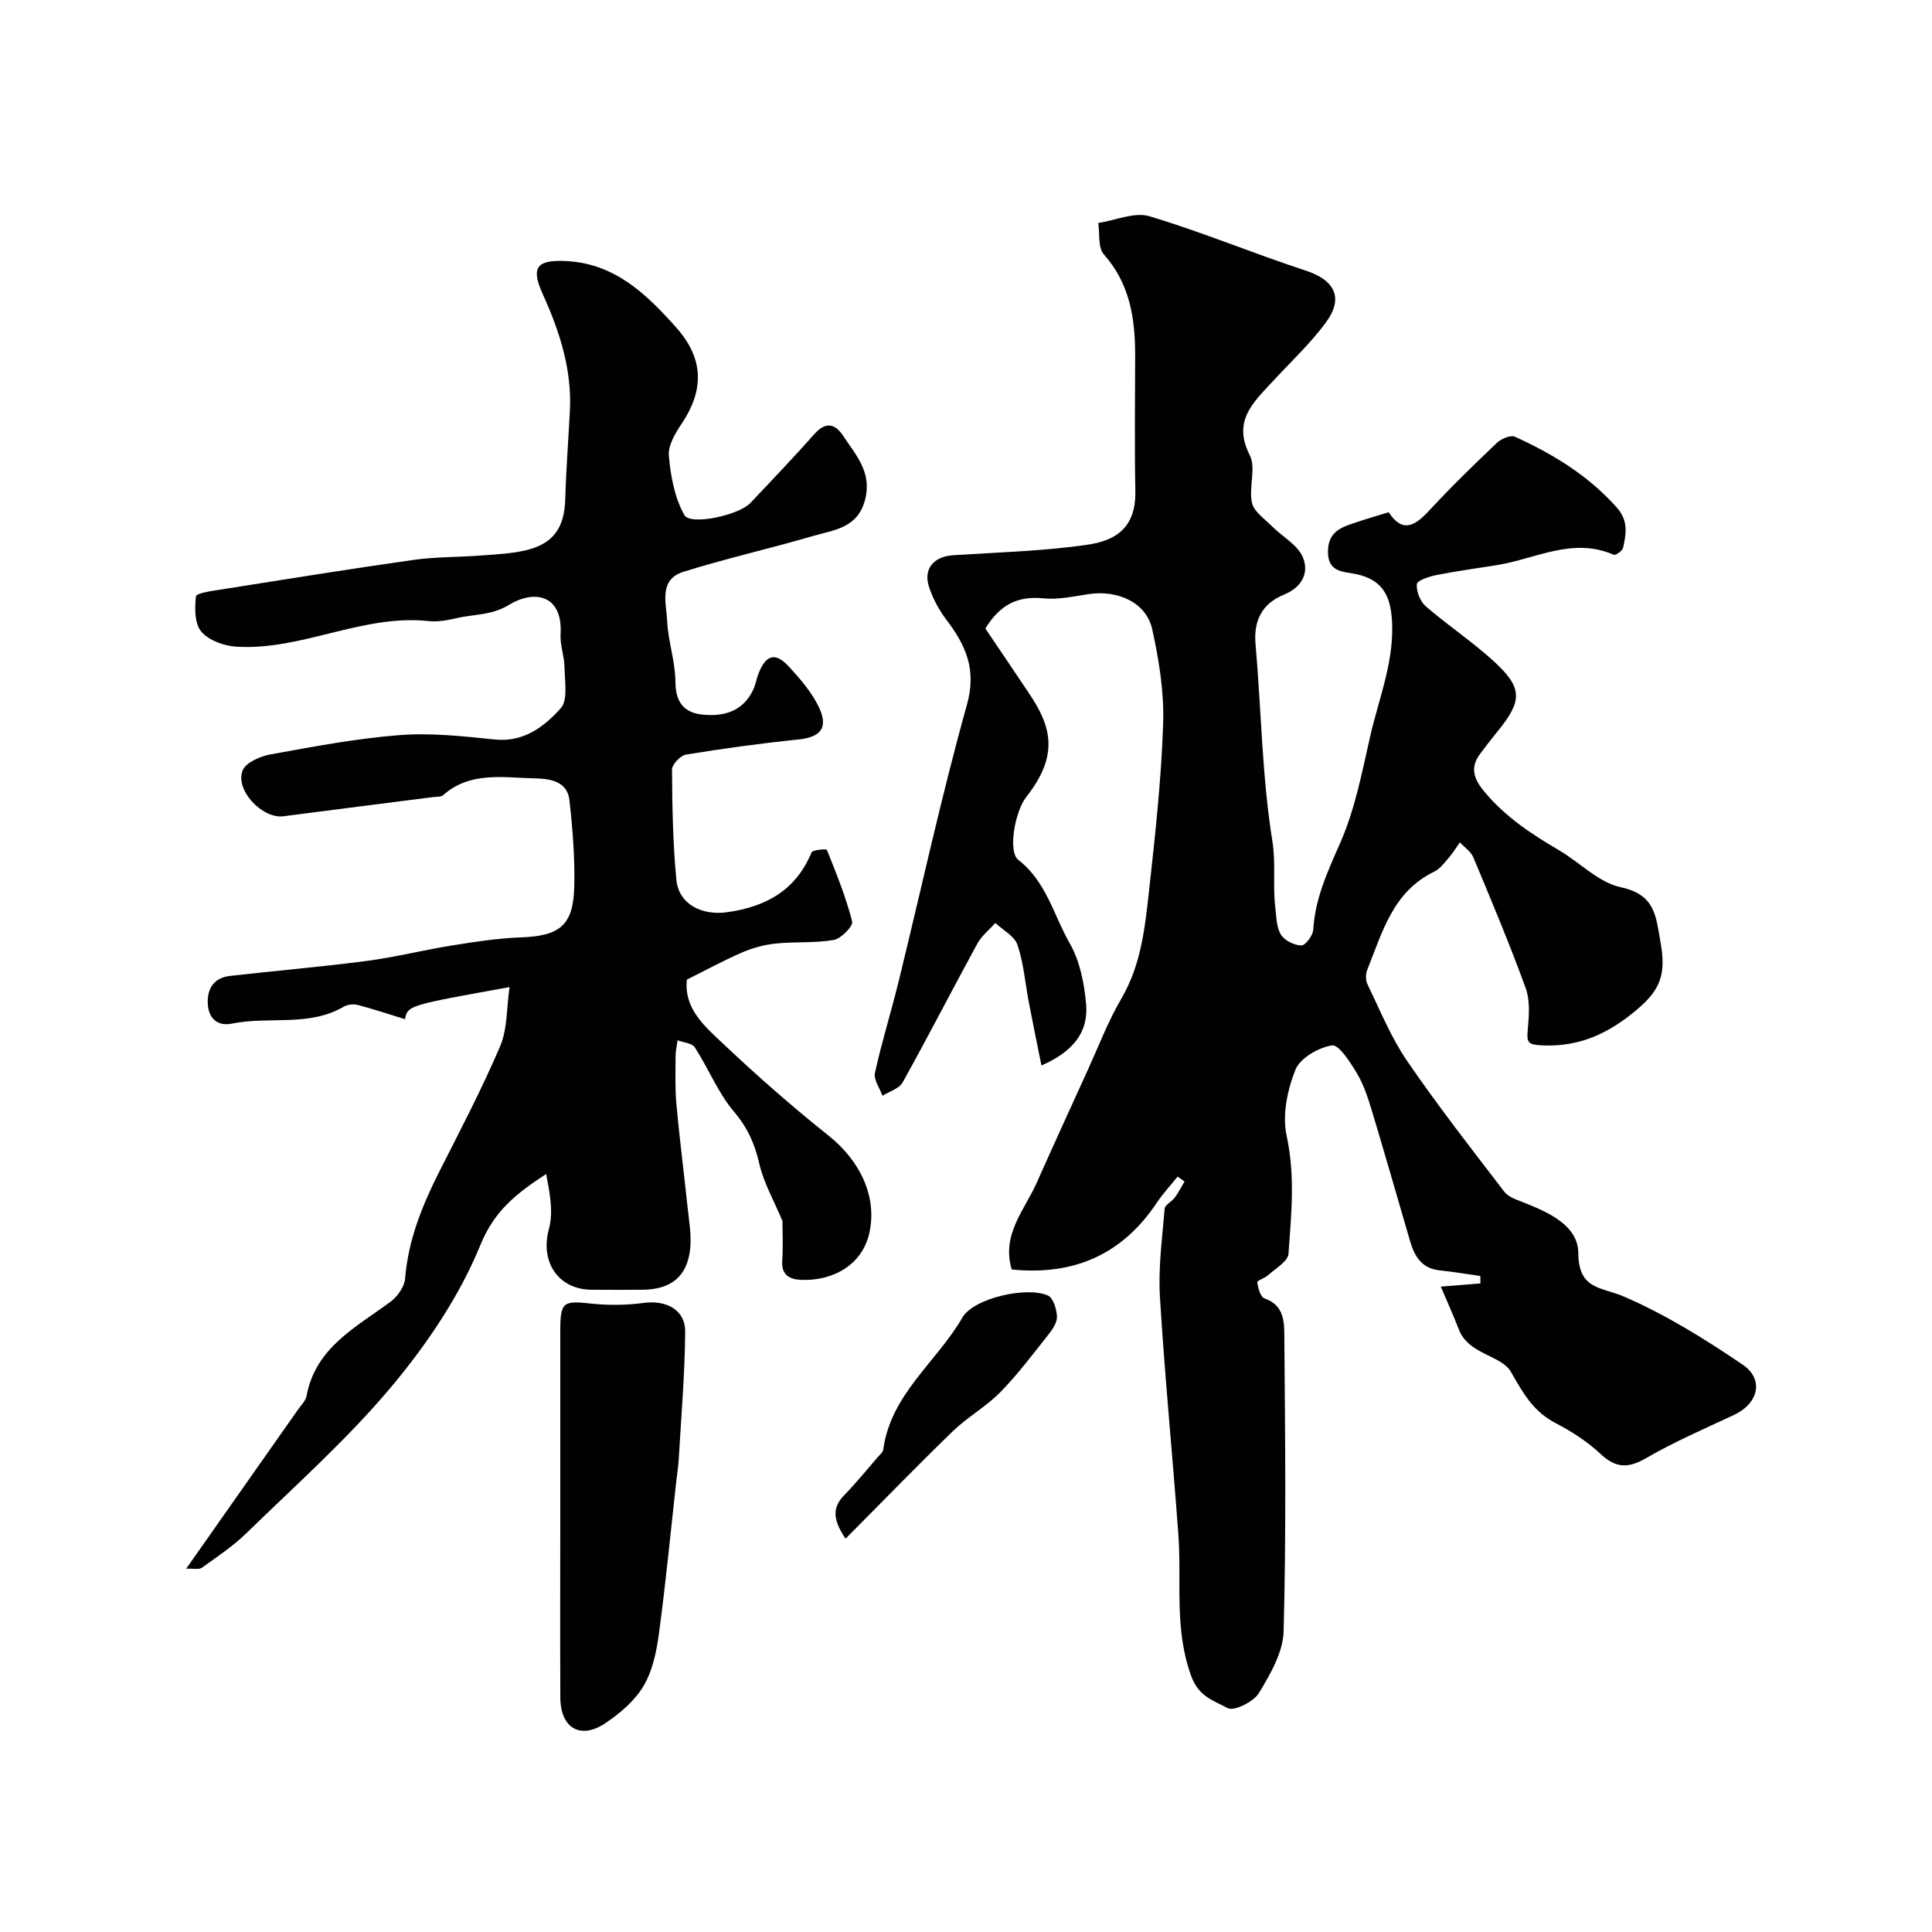
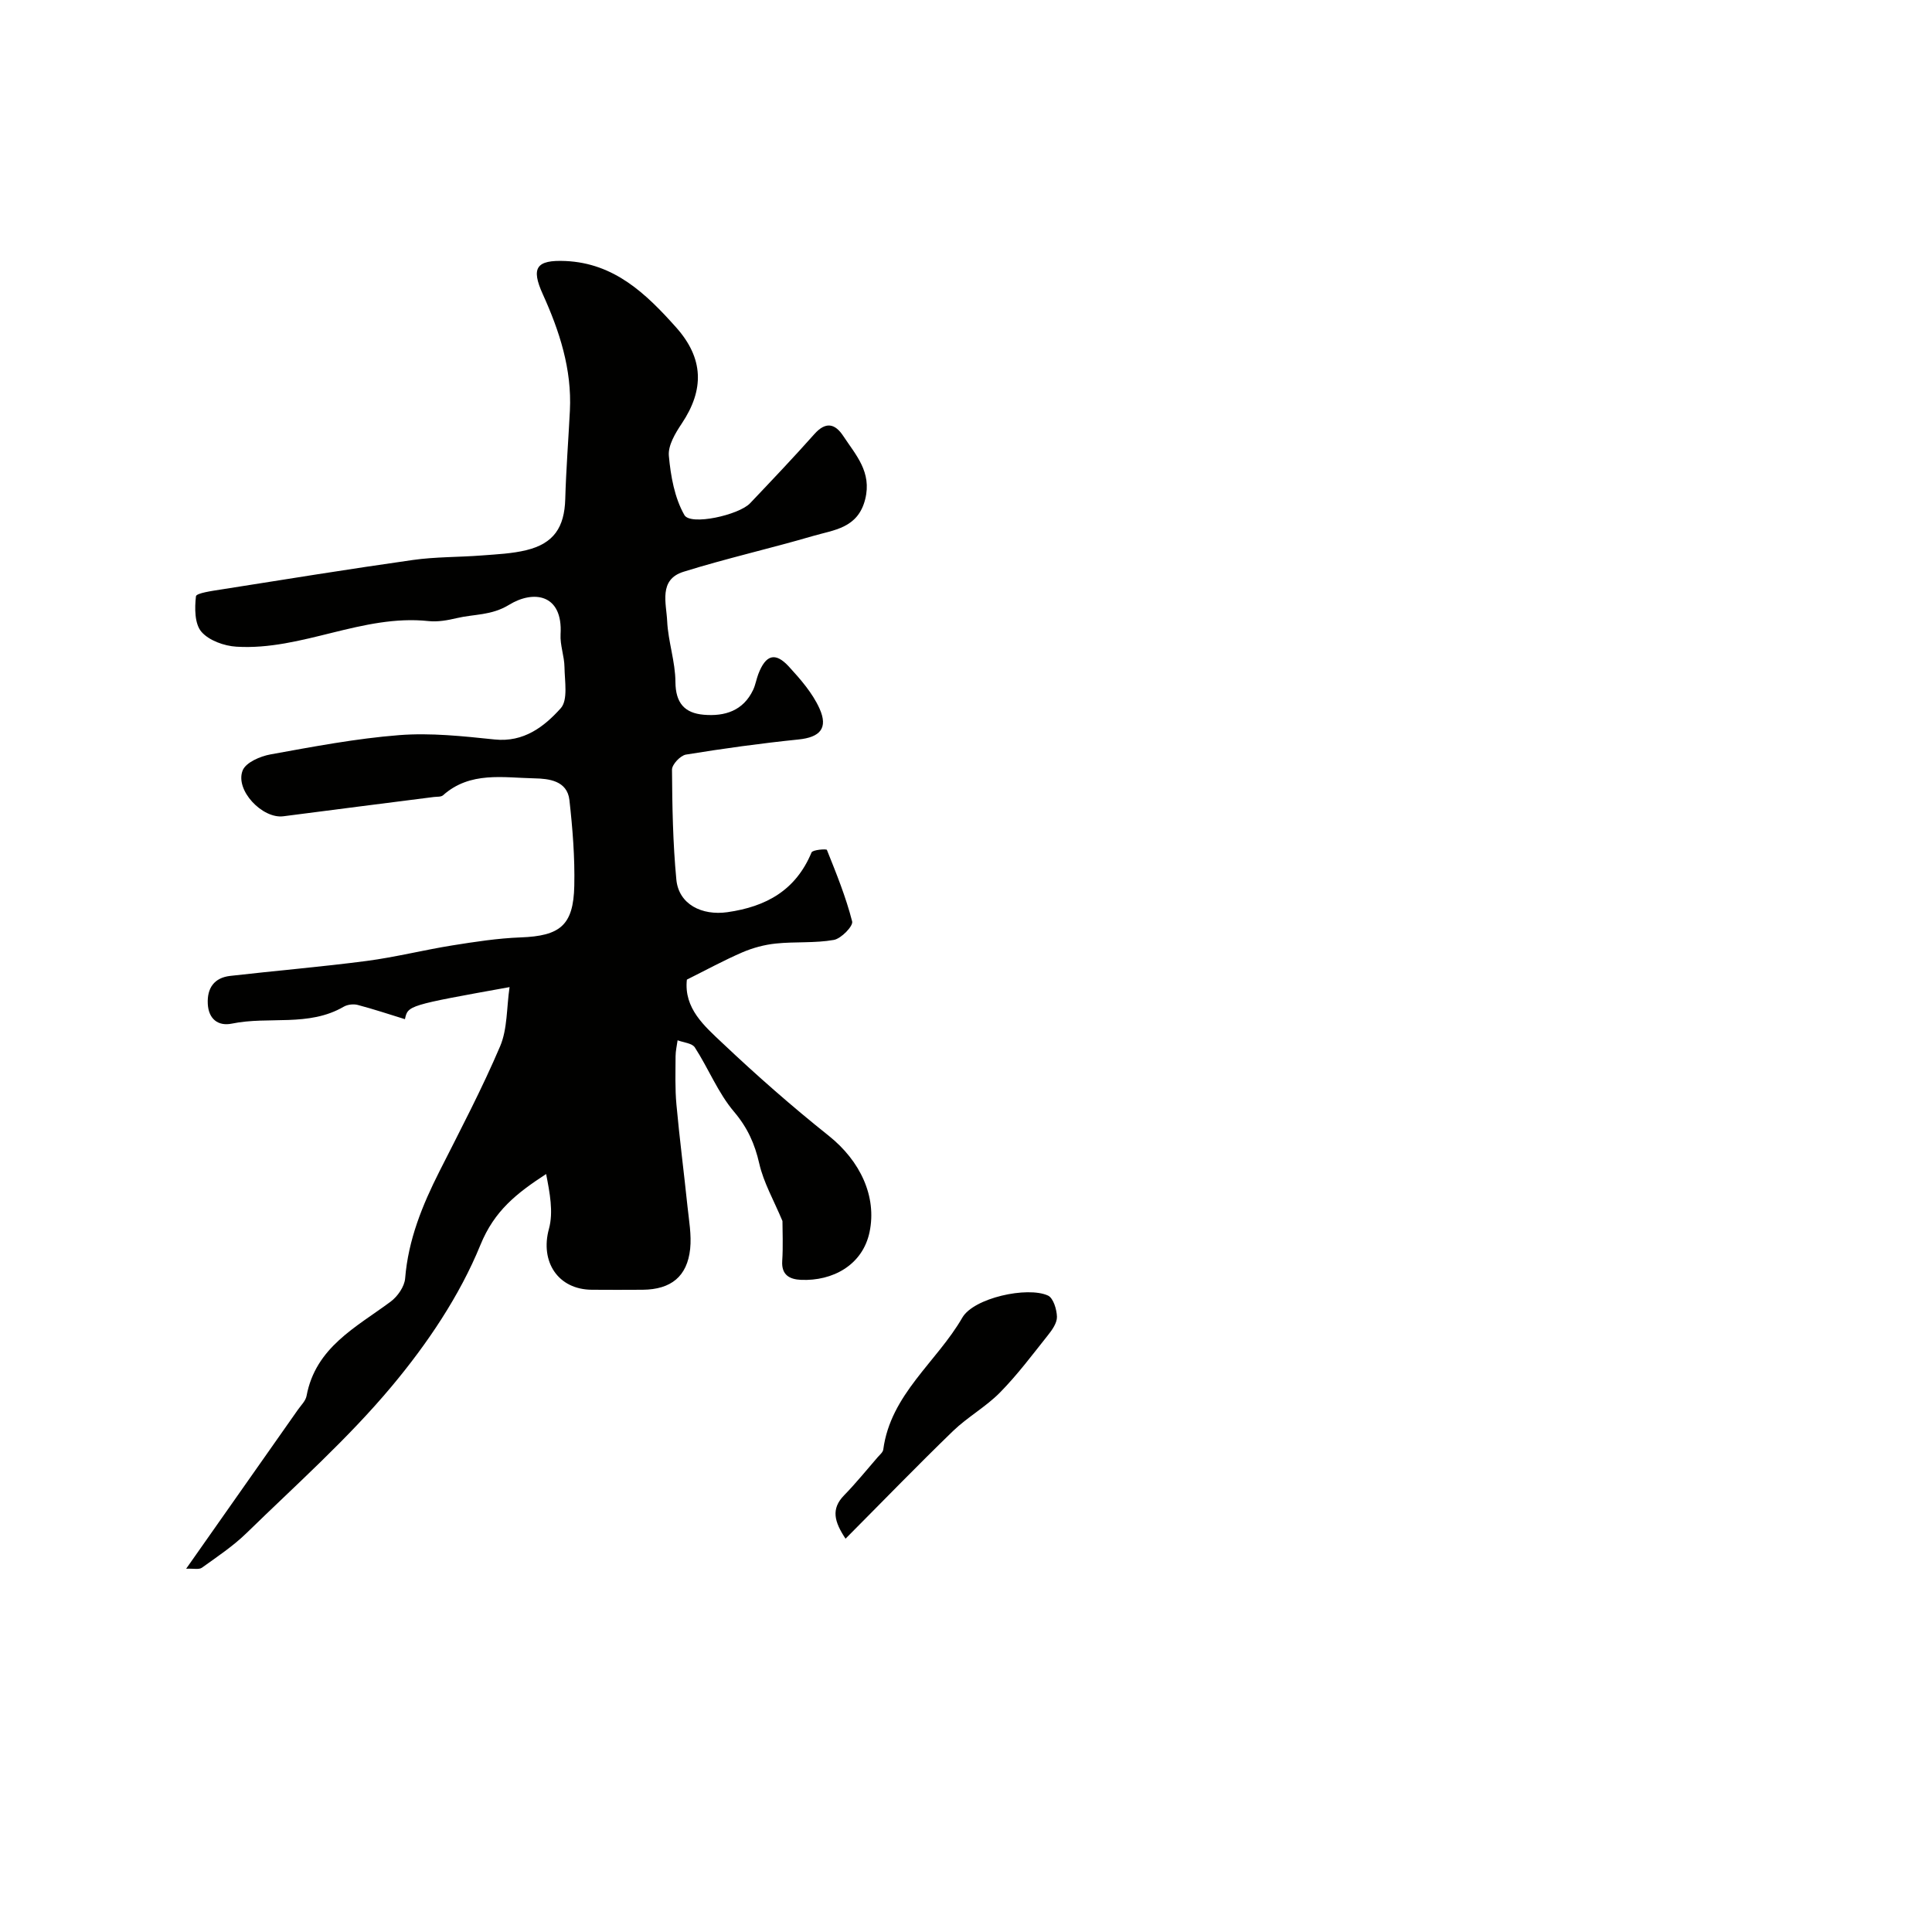
<svg xmlns="http://www.w3.org/2000/svg" enable-background="new 0 0 400 400" viewBox="0 0 400 400">
  <g fill="#010100">
-     <path d="m287.5 106.05c2.94 4.47 5.53 2.76 8.47-.42 4.46-4.82 9.17-9.4 13.93-13.93.9-.85 2.84-1.69 3.74-1.28 7.9 3.58 15.21 8.04 21.1 14.66 2.44 2.74 1.93 5.45 1.31 8.33-.13.62-1.55 1.62-1.94 1.45-8.48-3.72-16.18.85-24.18 2.14-4.19.68-8.4 1.23-12.55 2.06-1.49.3-3.98 1.13-4.04 1.88-.13 1.5.7 3.59 1.86 4.6 4.58 3.96 9.68 7.33 14.13 11.42 5.97 5.48 5.89 8.16.69 14.51-1.24 1.52-2.44 3.08-3.61 4.65-2.19 2.94-1.14 5.34.99 7.88 4.26 5.09 9.62 8.67 15.28 11.97 4.36 2.54 8.27 6.74 12.91 7.73 7.13 1.53 7.24 5.95 8.21 11.43 1.16 6.57.06 9.81-5.17 14.14-5.7 4.71-11.54 7.47-19.16 7.17-3.18-.13-3.41-.54-3.16-3.29.26-2.84.5-5.98-.43-8.56-3.32-9.13-7.09-18.11-10.84-27.08-.51-1.21-1.83-2.08-2.78-3.11-.76 1.07-1.45 2.2-2.3 3.18-.91 1.05-1.81 2.3-2.99 2.87-8.58 4.13-10.78 12.57-13.9 20.36-.34.86-.36 2.14.04 2.95 2.6 5.35 4.85 10.97 8.18 15.84 6.36 9.3 13.3 18.19 20.16 27.13.87 1.14 2.64 1.68 4.09 2.26 5.17 2.06 11.18 4.76 11.23 10.44.06 7.62 4.7 6.98 9.44 9.01 8.62 3.71 16.76 8.79 24.57 14.08 4.54 3.07 3.26 8.08-1.76 10.42-6.14 2.87-12.38 5.57-18.23 8.96-3.75 2.18-6.29 2.05-9.45-.91-2.7-2.53-5.96-4.63-9.26-6.34-4.61-2.4-6.73-6.17-9.24-10.59-1.98-3.5-8.81-3.59-10.8-8.8-1.07-2.82-2.34-5.57-3.74-8.88 3.33-.27 5.77-.47 8.21-.66-.01-.51-.02-1.03-.03-1.54-2.79-.39-5.58-.88-8.38-1.16-3.7-.37-5.22-2.85-6.14-5.99-2.64-9.05-5.23-18.11-7.95-27.13-.8-2.64-1.67-5.34-3.07-7.68-1.37-2.28-3.74-6-5.16-5.78-2.81.44-6.61 2.62-7.58 5.05-1.67 4.18-2.75 9.37-1.82 13.65 1.8 8.25.97 16.32.39 24.44-.11 1.57-2.67 3.02-4.2 4.42-.68.63-2.32 1.11-2.27 1.49.16 1.19.67 3.03 1.49 3.32 4.33 1.5 4.09 5.28 4.12 8.44.17 20.16.39 40.34-.15 60.49-.11 4.35-2.76 8.9-5.13 12.81-1.1 1.81-5.2 3.81-6.46 3.1-2.72-1.53-5.93-2.22-7.54-6.63-3.57-9.76-1.95-19.53-2.66-29.29-1.2-16.41-2.82-32.78-3.82-49.2-.37-6.05.48-12.19.98-18.27.07-.83 1.5-1.49 2.13-2.36.75-1.02 1.33-2.18 1.98-3.28-.47-.34-.95-.68-1.42-1.02-1.45 1.8-3.04 3.5-4.32 5.42-7.17 10.74-17.19 15.11-30.03 13.81-2.17-7.21 2.63-12.25 5.15-17.91 3.48-7.81 7.03-15.58 10.58-23.36 2.27-4.98 4.23-10.14 6.98-14.84 4.13-7.05 4.89-14.84 5.75-22.59 1.26-11.42 2.51-22.88 2.89-34.35.21-6.47-.86-13.11-2.26-19.48-1.22-5.55-7.12-8.24-13.29-7.28-3.07.48-6.24 1.17-9.28.86-5.24-.53-8.97 1.29-11.98 6.25 2.9 4.3 6 8.87 9.07 13.46 4.48 6.69 6.33 12.62-.59 21.4-2.38 3.03-3.85 11.35-1.65 13.05 5.8 4.48 7.31 11.47 10.66 17.31 2.09 3.65 2.99 8.27 3.37 12.55.51 5.81-2.71 9.84-9.25 12.7-.94-4.67-1.8-8.84-2.6-13.02-.76-3.99-1.08-8.13-2.36-11.95-.61-1.82-3.01-3.05-4.59-4.54-1.26 1.42-2.84 2.67-3.73 4.29-5.21 9.55-10.18 19.23-15.46 28.73-.72 1.29-2.76 1.86-4.18 2.76-.56-1.59-1.86-3.35-1.55-4.75 1.39-6.34 3.34-12.56 4.89-18.87 4.69-19.12 8.85-38.38 14.15-57.33 2.05-7.34-.24-12.32-4.26-17.62-1.54-2.03-2.81-4.41-3.6-6.83-1.21-3.68 1.02-6.25 4.94-6.51 9.3-.61 18.67-.84 27.87-2.18 5.5-.8 10.08-3.21 9.92-11.11-.18-9.33-.05-18.66-.04-28 .01-7.67-1.05-14.88-6.48-21-1.25-1.4-.82-4.29-1.16-6.5 3.56-.54 7.49-2.33 10.6-1.4 10.92 3.27 21.49 7.7 32.34 11.25 6.01 1.96 7.98 5.64 4.16 10.79-3.23 4.36-7.26 8.13-10.96 12.14-3.99 4.33-8.41 8.17-4.77 15.29 1.35 2.65-.24 6.66.45 9.85.4 1.84 2.63 3.33 4.15 4.87 2.15 2.16 5.31 3.84 6.39 6.41 1.3 3.1-.04 6.17-3.92 7.75-4.32 1.76-6.32 5.16-5.88 10.19 1.2 13.61 1.33 27.37 3.49 40.82.76 4.73.05 9.17.6 13.69.24 1.93.22 4.11 1.16 5.67.74 1.23 2.76 2.22 4.24 2.25.84.02 2.4-2.07 2.47-3.28.38-6.47 2.97-12.01 5.54-17.86 3.05-6.91 4.53-14.57 6.21-22.01 1.86-8.25 5.3-16.2 4.47-25.02-.45-4.8-2.38-7.55-7.09-8.65-2.62-.62-6.16-.2-6.09-4.8.07-4.45 3.3-5.08 6.34-6.14 1.96-.66 3.99-1.23 6.22-1.93z" />
    <path d="m105.5 204.37c-21.05 3.79-21.05 3.79-21.66 6.64-3.24-1-6.48-2.08-9.78-2.95-.88-.23-2.11-.09-2.9.37-7.26 4.23-15.5 1.92-23.16 3.5-2.84.58-4.82-.96-4.98-4.08-.17-3.26 1.31-5.42 4.64-5.8 9.42-1.08 18.87-1.87 28.27-3.1 5.93-.78 11.77-2.26 17.69-3.21 4.69-.75 9.42-1.48 14.15-1.66 8.17-.3 10.95-2.46 11.13-10.67.13-5.92-.35-11.89-1.01-17.78-.46-4.02-4.3-4.42-7.22-4.48-6.48-.13-13.33-1.5-18.94 3.5-.41.37-1.26.28-1.91.36-10.38 1.33-20.77 2.63-31.15 3.99-4.35.57-10.08-5.43-8.42-9.51.67-1.64 3.64-2.92 5.76-3.3 8.83-1.6 17.7-3.29 26.64-3.99 6.53-.51 13.2.22 19.76.9 6.04.63 10.27-2.66 13.69-6.47 1.53-1.71.81-5.61.77-8.51-.03-2.27-.94-4.56-.81-6.8.5-8.35-5.6-9.21-10.66-6.1-3.66 2.24-7.22 1.9-10.81 2.75-1.9.45-3.94.82-5.85.62-13.73-1.47-26.22 6.13-39.79 5.3-2.54-.15-5.71-1.29-7.26-3.1-1.41-1.65-1.4-4.9-1.12-7.33.08-.67 3.35-1.12 5.19-1.41 13.23-2.09 26.45-4.23 39.71-6.11 4.71-.67 9.52-.57 14.28-.94 3.09-.24 6.25-.37 9.24-1.1 5.67-1.39 7.87-4.72 8.04-10.58.17-6.1.65-12.2.96-18.3.43-8.57-2.15-16.48-5.62-24.13-2.45-5.42-1.39-7.12 4.71-6.85 10.1.45 16.66 6.74 22.9 13.74 5.74 6.43 5.86 12.9 1.17 19.91-1.33 1.99-2.87 4.54-2.67 6.69.38 4.19 1.18 8.7 3.22 12.26 1.28 2.23 11.28-.01 13.59-2.44 4.49-4.73 8.99-9.46 13.32-14.33 2.34-2.63 4.27-2.2 5.98.4 2.6 3.95 5.95 7.44 4.54 13.09-1.51 6.03-6.48 6.34-10.84 7.62-8.89 2.6-17.95 4.64-26.78 7.4-5.2 1.62-3.55 6.53-3.38 10.22.2 4.22 1.69 8.39 1.71 12.59.03 4.36 1.9 6.45 5.86 6.79 4.35.37 8.17-.8 10.23-5.15.48-1.02.66-2.18 1.06-3.24 1.54-4.04 3.51-4.66 6.34-1.58 2.41 2.63 4.88 5.46 6.33 8.66 1.87 4.14.07 5.98-4.33 6.43-7.8.8-15.58 1.87-23.31 3.13-1.15.19-2.89 2.04-2.89 3.11.05 7.59.18 15.21.9 22.76.49 5.16 5.31 7.5 10.56 6.76 8.08-1.15 14.17-4.55 17.43-12.37.23-.56 3.08-.77 3.18-.53 1.95 4.87 3.94 9.76 5.23 14.82.24.95-2.27 3.55-3.79 3.82-3.93.7-8.03.33-12.02.75-2.35.24-4.75.89-6.92 1.82-3.88 1.68-7.6 3.71-11.49 5.65-.65 5.97 3.65 9.63 7.4 13.17 7.05 6.67 14.36 13.09 21.95 19.14 6.6 5.26 9.99 12.63 8.48 19.92-1.44 6.93-7.72 10.21-14.19 9.93-2.27-.1-4.09-.93-3.9-3.9.2-3.07.05-6.16.05-8.28-1.81-4.33-3.91-7.97-4.8-11.89-.94-4.11-2.42-7.42-5.22-10.73-3.32-3.91-5.29-8.95-8.12-13.32-.57-.89-2.35-1.01-3.57-1.48-.15 1.11-.42 2.21-.42 3.32-.01 3.34-.13 6.69.18 10 .64 7.02 1.55 14.01 2.28 21.02.31 2.94.86 5.95.56 8.85-.61 5.72-3.97 8.4-9.81 8.46-3.5.03-7 .02-10.5 0-7.07-.02-10.79-5.83-8.93-12.6.96-3.51.17-7.49-.58-11.36-6.1 3.98-10.71 7.58-13.6 14.67-4.3 10.54-11.01 20.48-18.36 29.27-9.09 10.88-19.82 20.4-30.01 30.34-2.79 2.73-6.11 4.94-9.3 7.23-.6.43-1.73.14-3.26.21 7.97-11.34 15.56-22.12 23.13-32.91.65-.93 1.61-1.84 1.8-2.88 1.88-10.06 10.24-14.19 17.41-19.51 1.44-1.07 2.86-3.11 3-4.81.64-7.99 3.55-15.13 7.1-22.16 4.33-8.57 8.81-17.09 12.57-25.91 1.53-3.62 1.32-7.96 1.95-12.24z" />
-     <path d="m116 312.51c0-12.32-.01-24.63 0-36.95.01-6.03.56-6.3 6.38-5.67 3.61.39 7.35.34 10.95-.14 4.63-.61 8.57 1.44 8.53 5.97-.07 8.73-.82 17.46-1.32 26.18-.09 1.63-.36 3.26-.54 4.89-1.15 10.4-2.15 20.82-3.54 31.18-.5 3.76-1.29 7.79-3.16 10.99-1.8 3.09-4.87 5.72-7.91 7.77-5.21 3.52-9.34 1.08-9.38-5.26-.06-13-.01-25.98-.01-38.96z" />
    <path d="m175.06 318.57c-2.31-3.49-3.07-6.14-.3-8.98 2.45-2.51 4.67-5.26 6.97-7.91.43-.49 1.06-1 1.14-1.56 1.52-11.45 11.06-18.12 16.37-27.32 2.35-4.08 13.47-6.52 17.73-4.57 1.11.51 1.82 2.87 1.86 4.4.03 1.27-1 2.73-1.89 3.84-3.2 4.02-6.3 8.17-9.89 11.82-2.93 2.98-6.74 5.09-9.75 8-7.4 7.16-14.56 14.56-22.24 22.28z" />
  </g>
</svg>